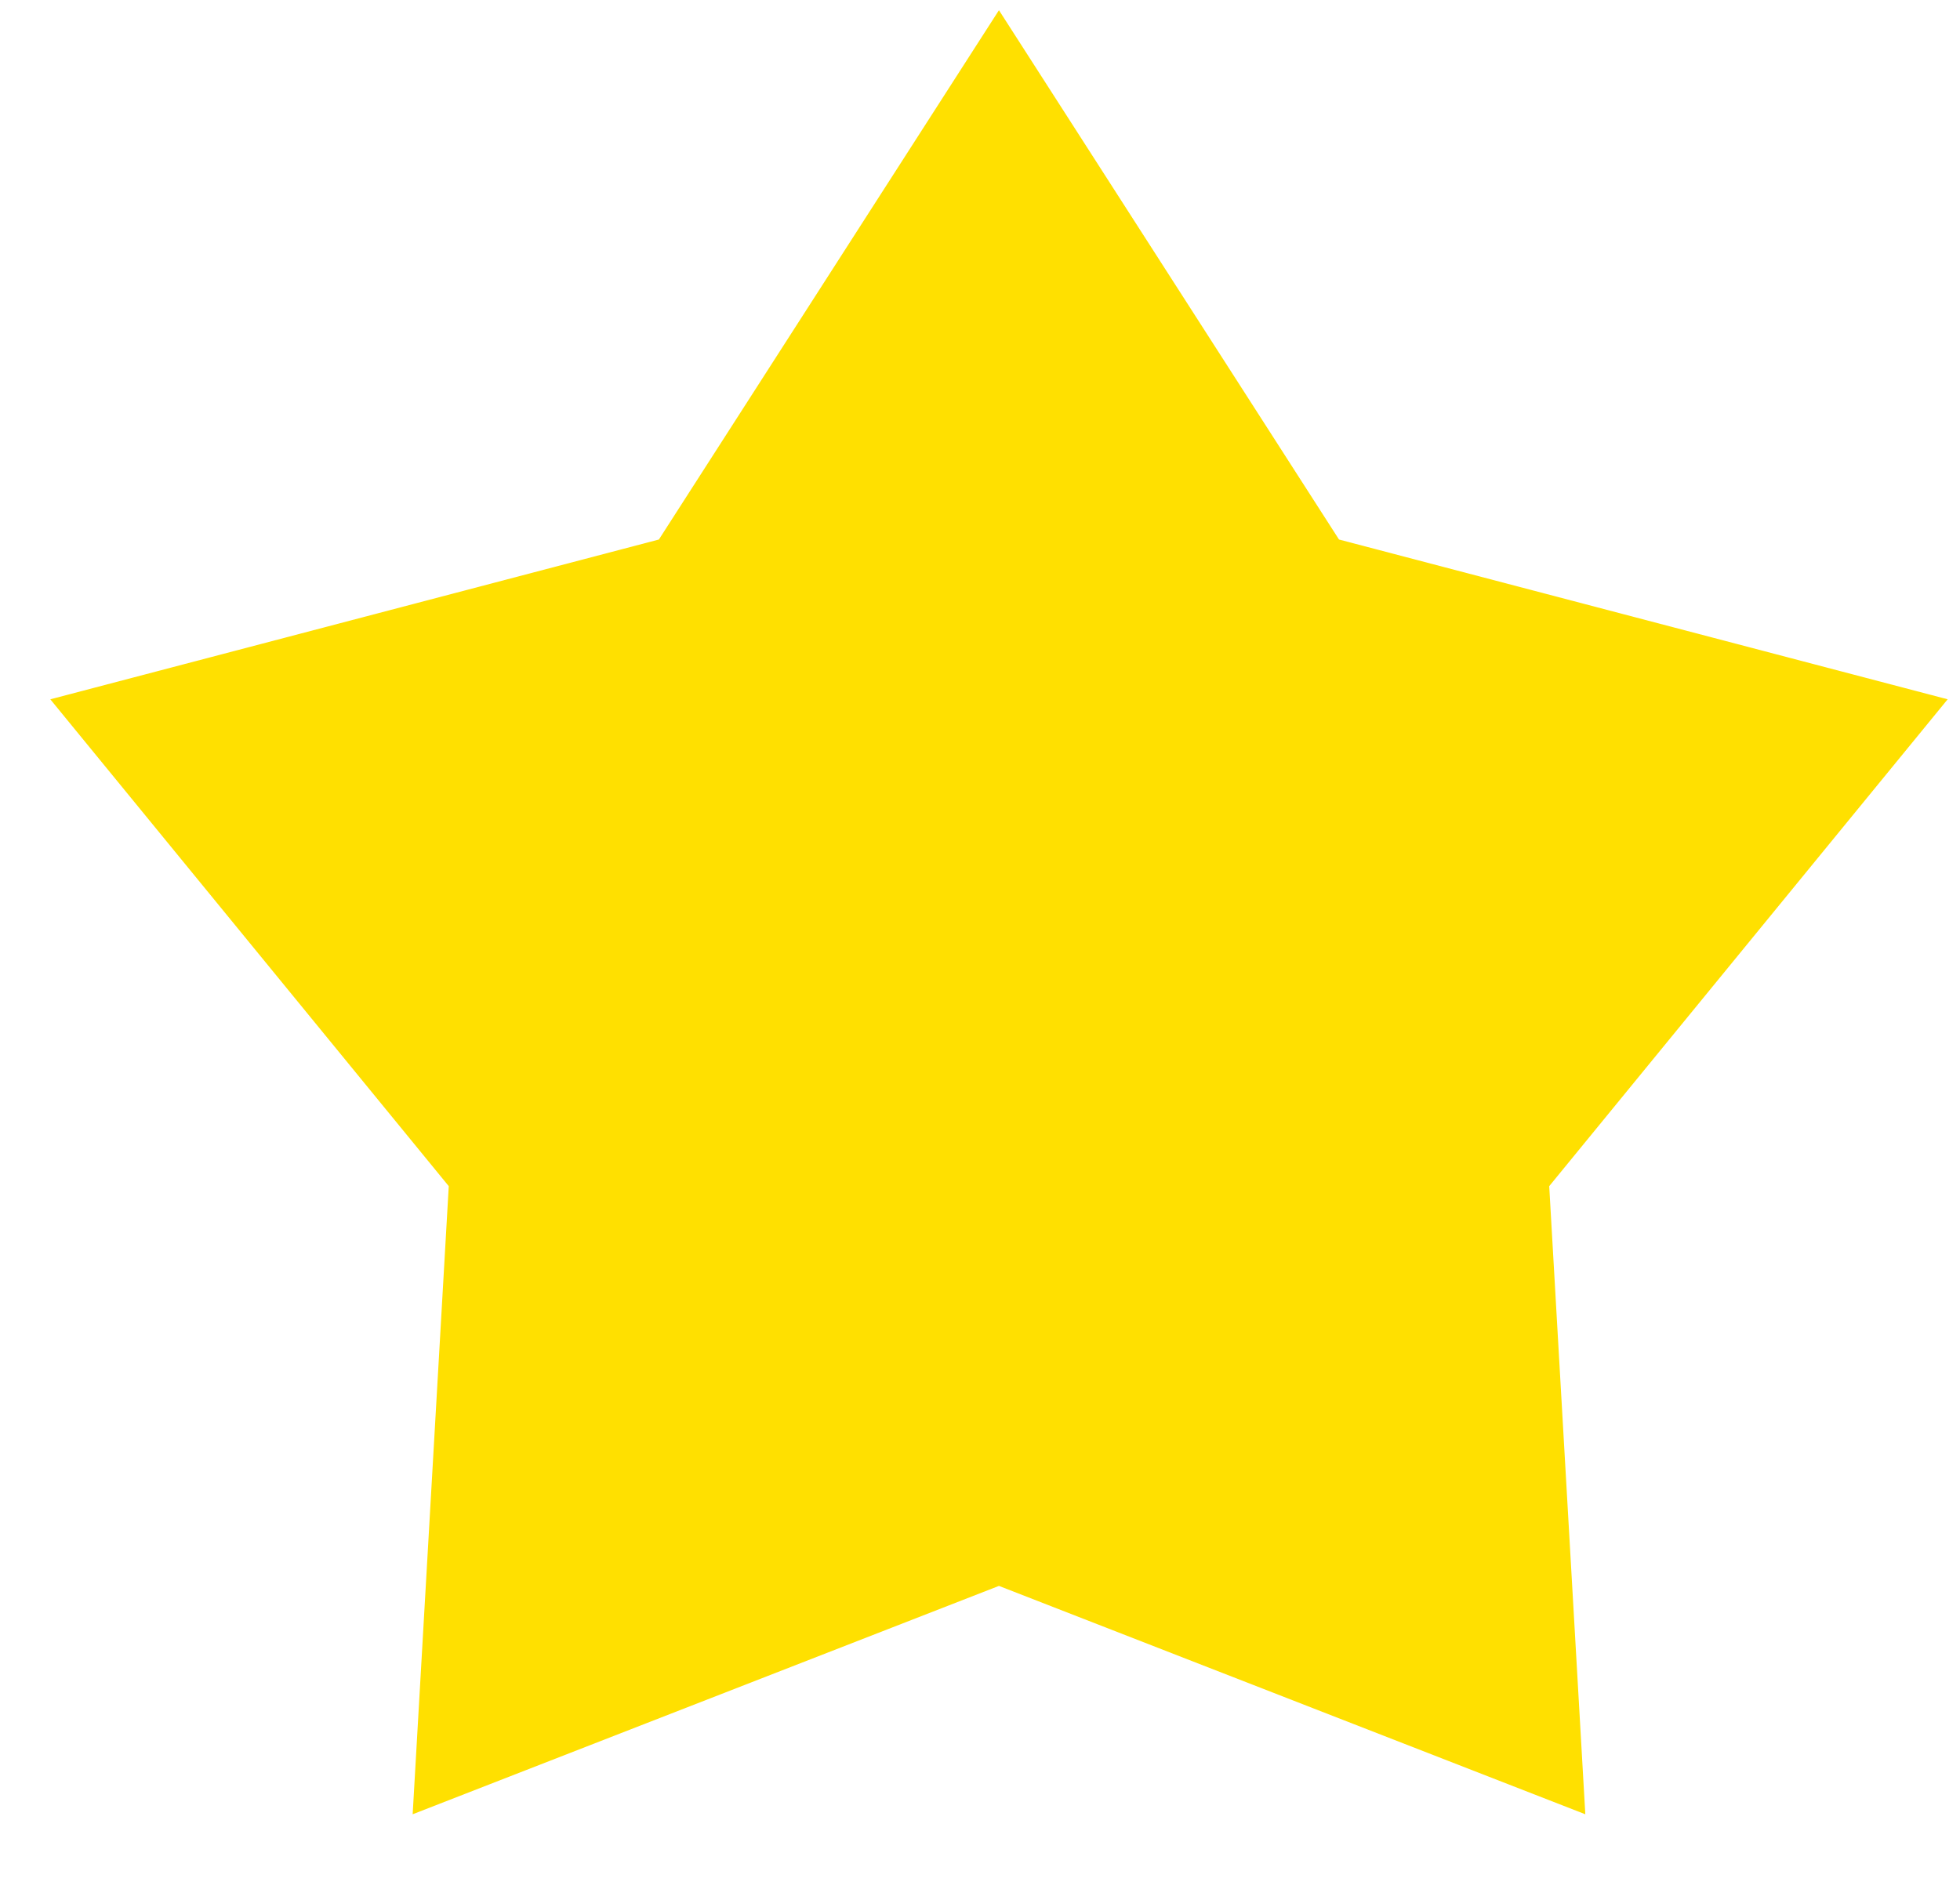
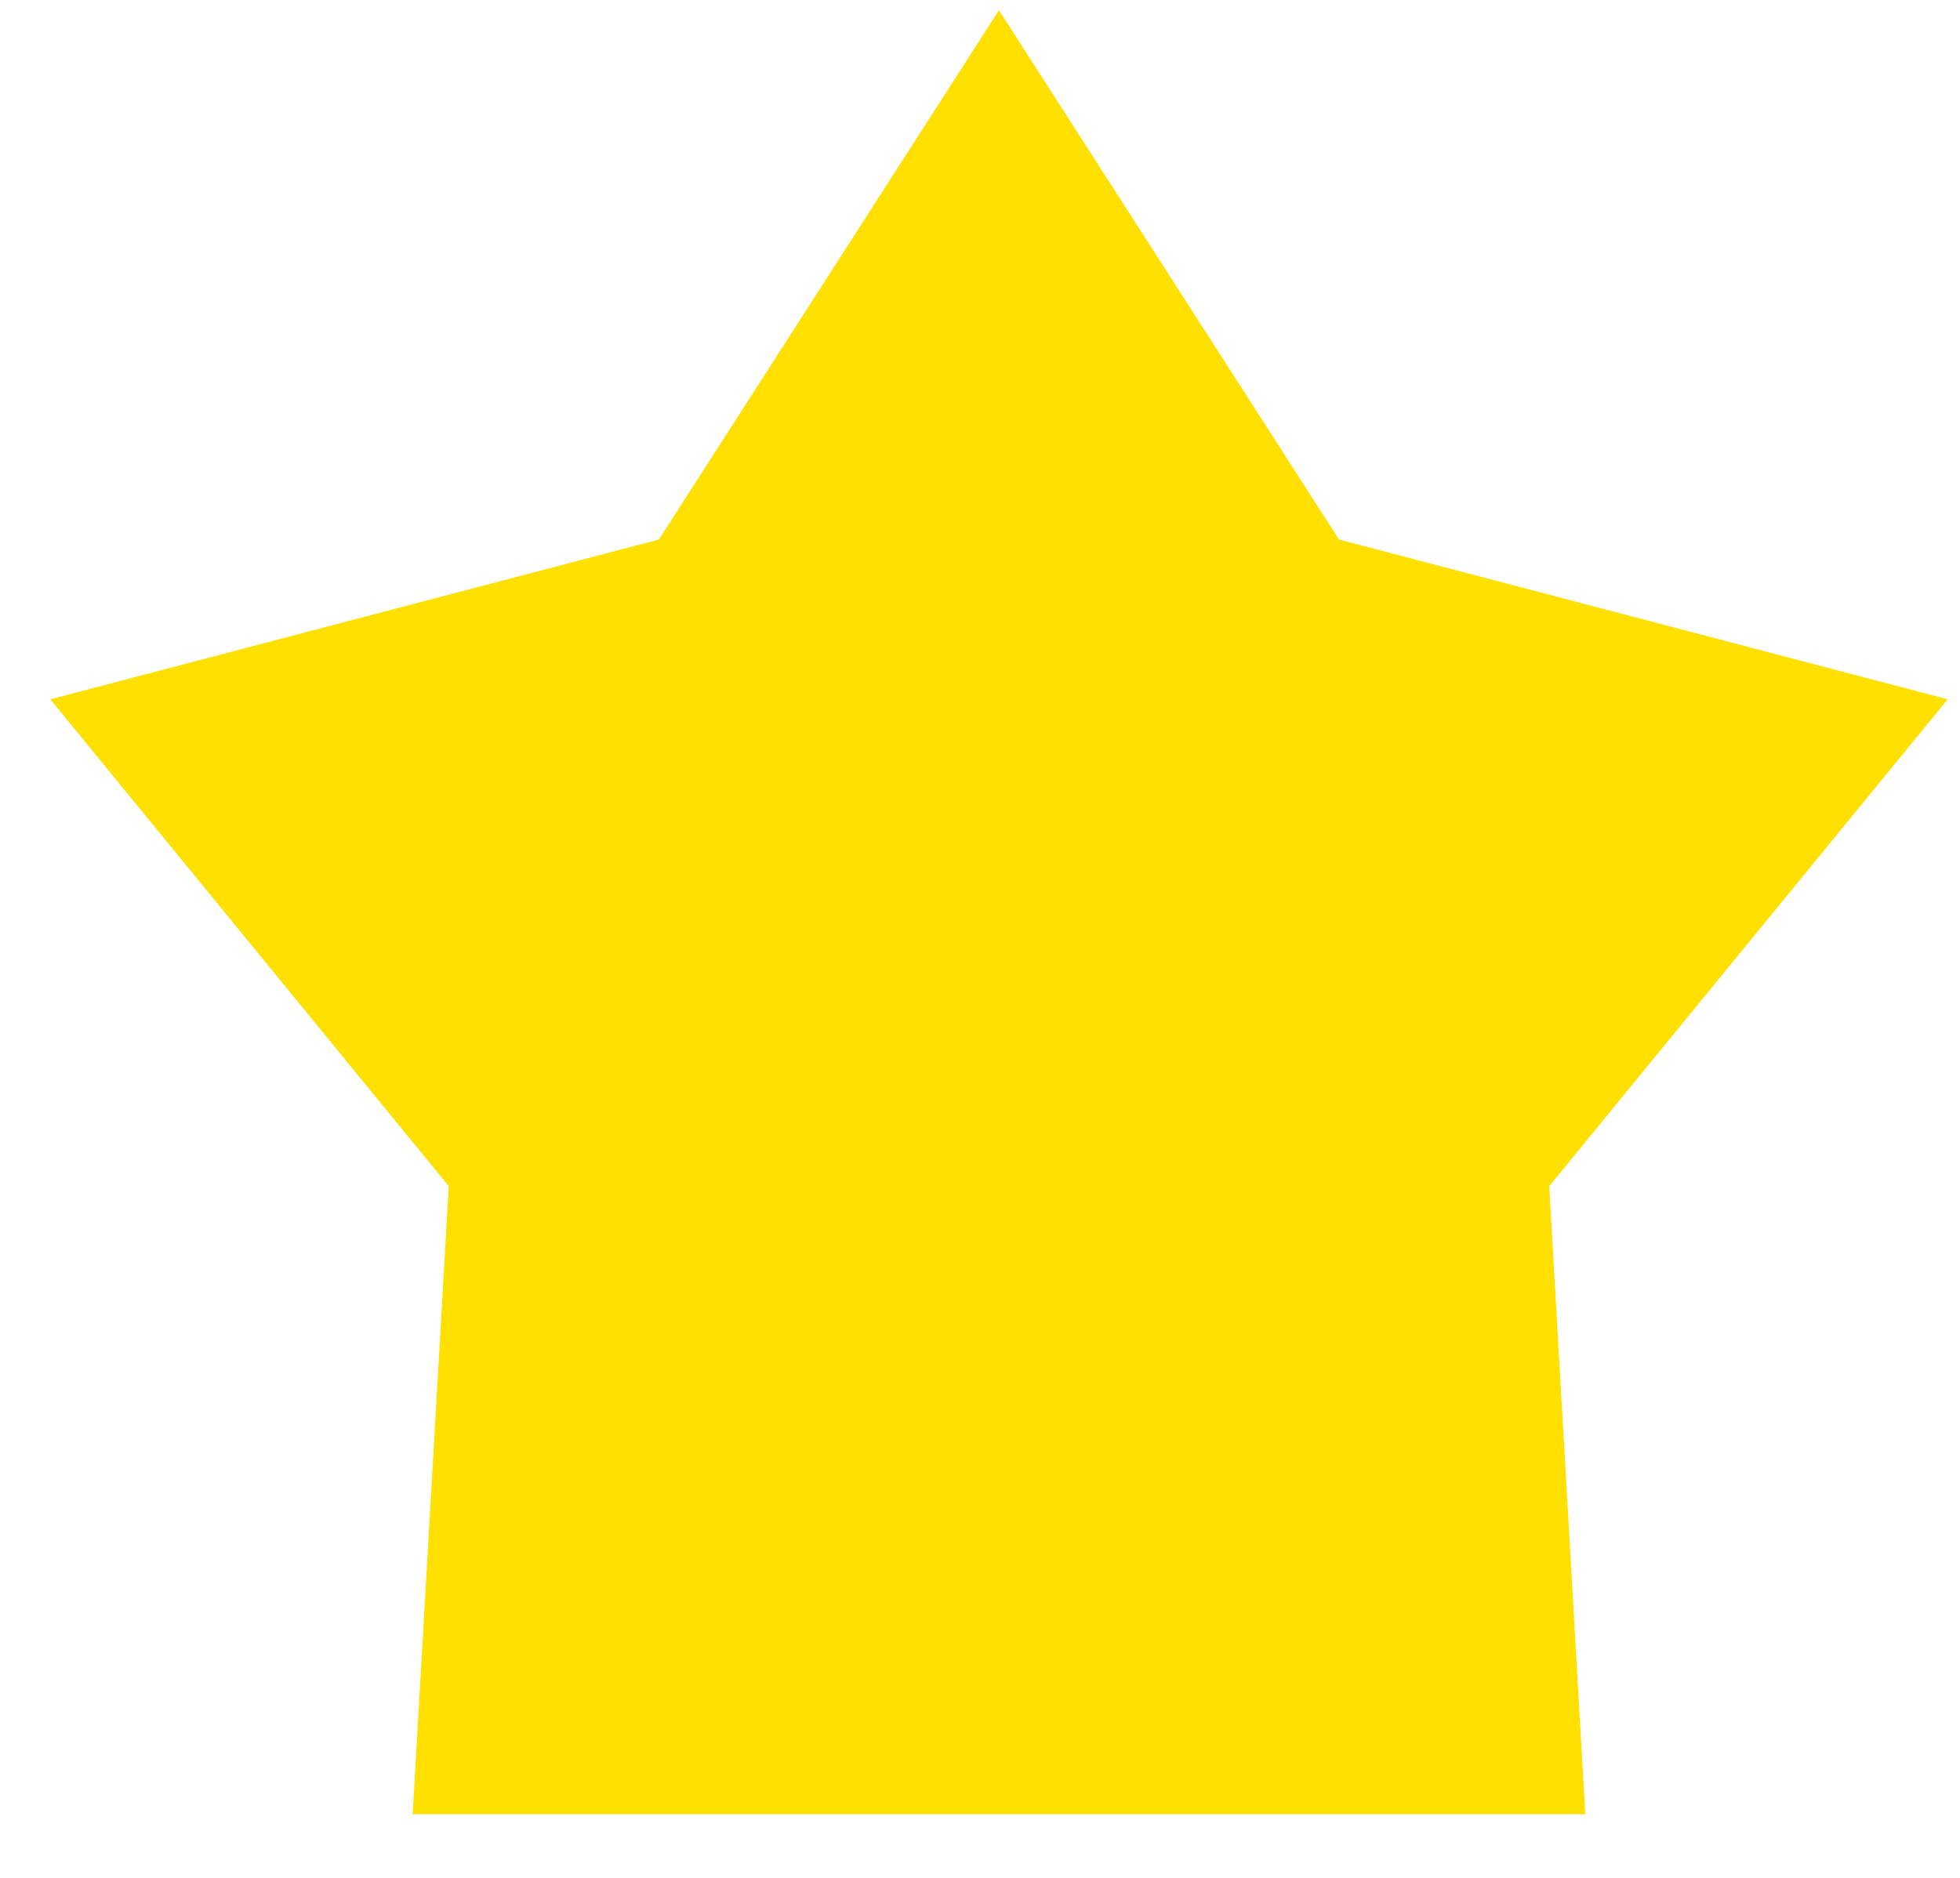
<svg xmlns="http://www.w3.org/2000/svg" width="24" height="23" viewBox="0 0 24 23" fill="none">
-   <path d="M12.232 0.125L16.396 6.608L23.849 8.565L18.97 14.528L19.412 22.221L12.232 19.424L5.053 22.221L5.495 14.528L0.616 8.565L8.068 6.608L12.232 0.125Z" fill="#FFE000" />
+   <path d="M12.232 0.125L16.396 6.608L23.849 8.565L18.97 14.528L19.412 22.221L5.053 22.221L5.495 14.528L0.616 8.565L8.068 6.608L12.232 0.125Z" fill="#FFE000" />
</svg>